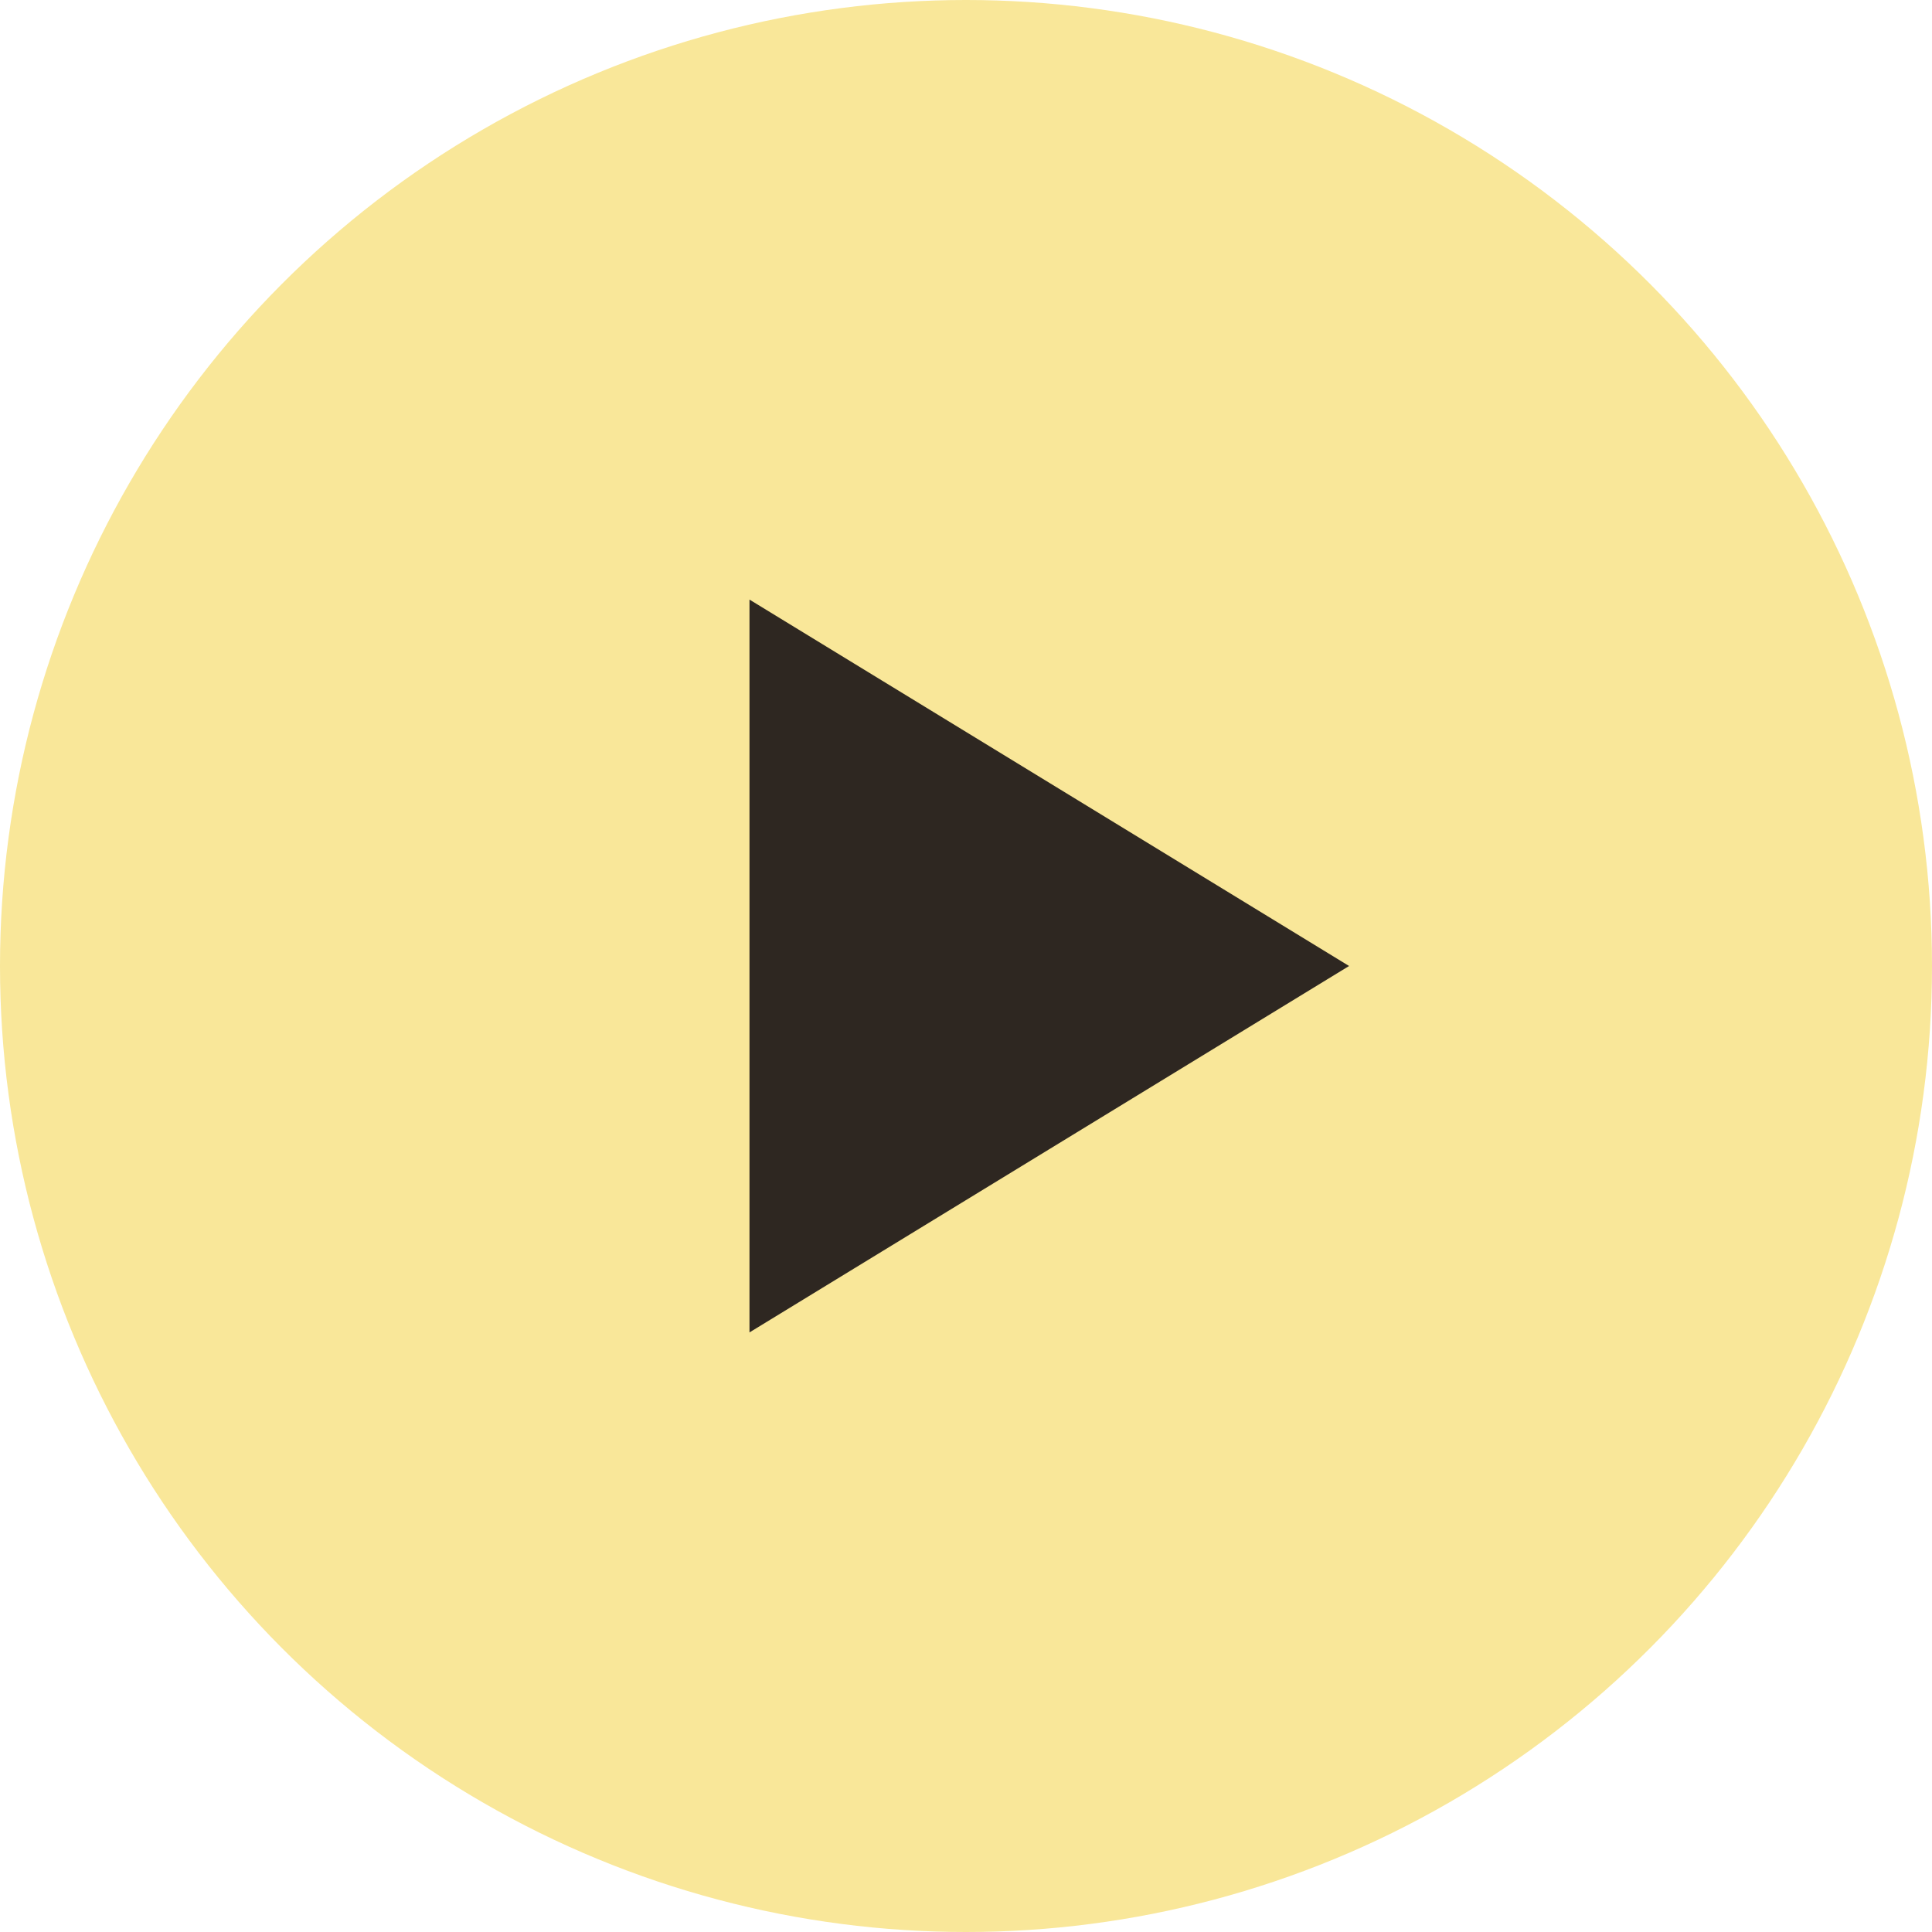
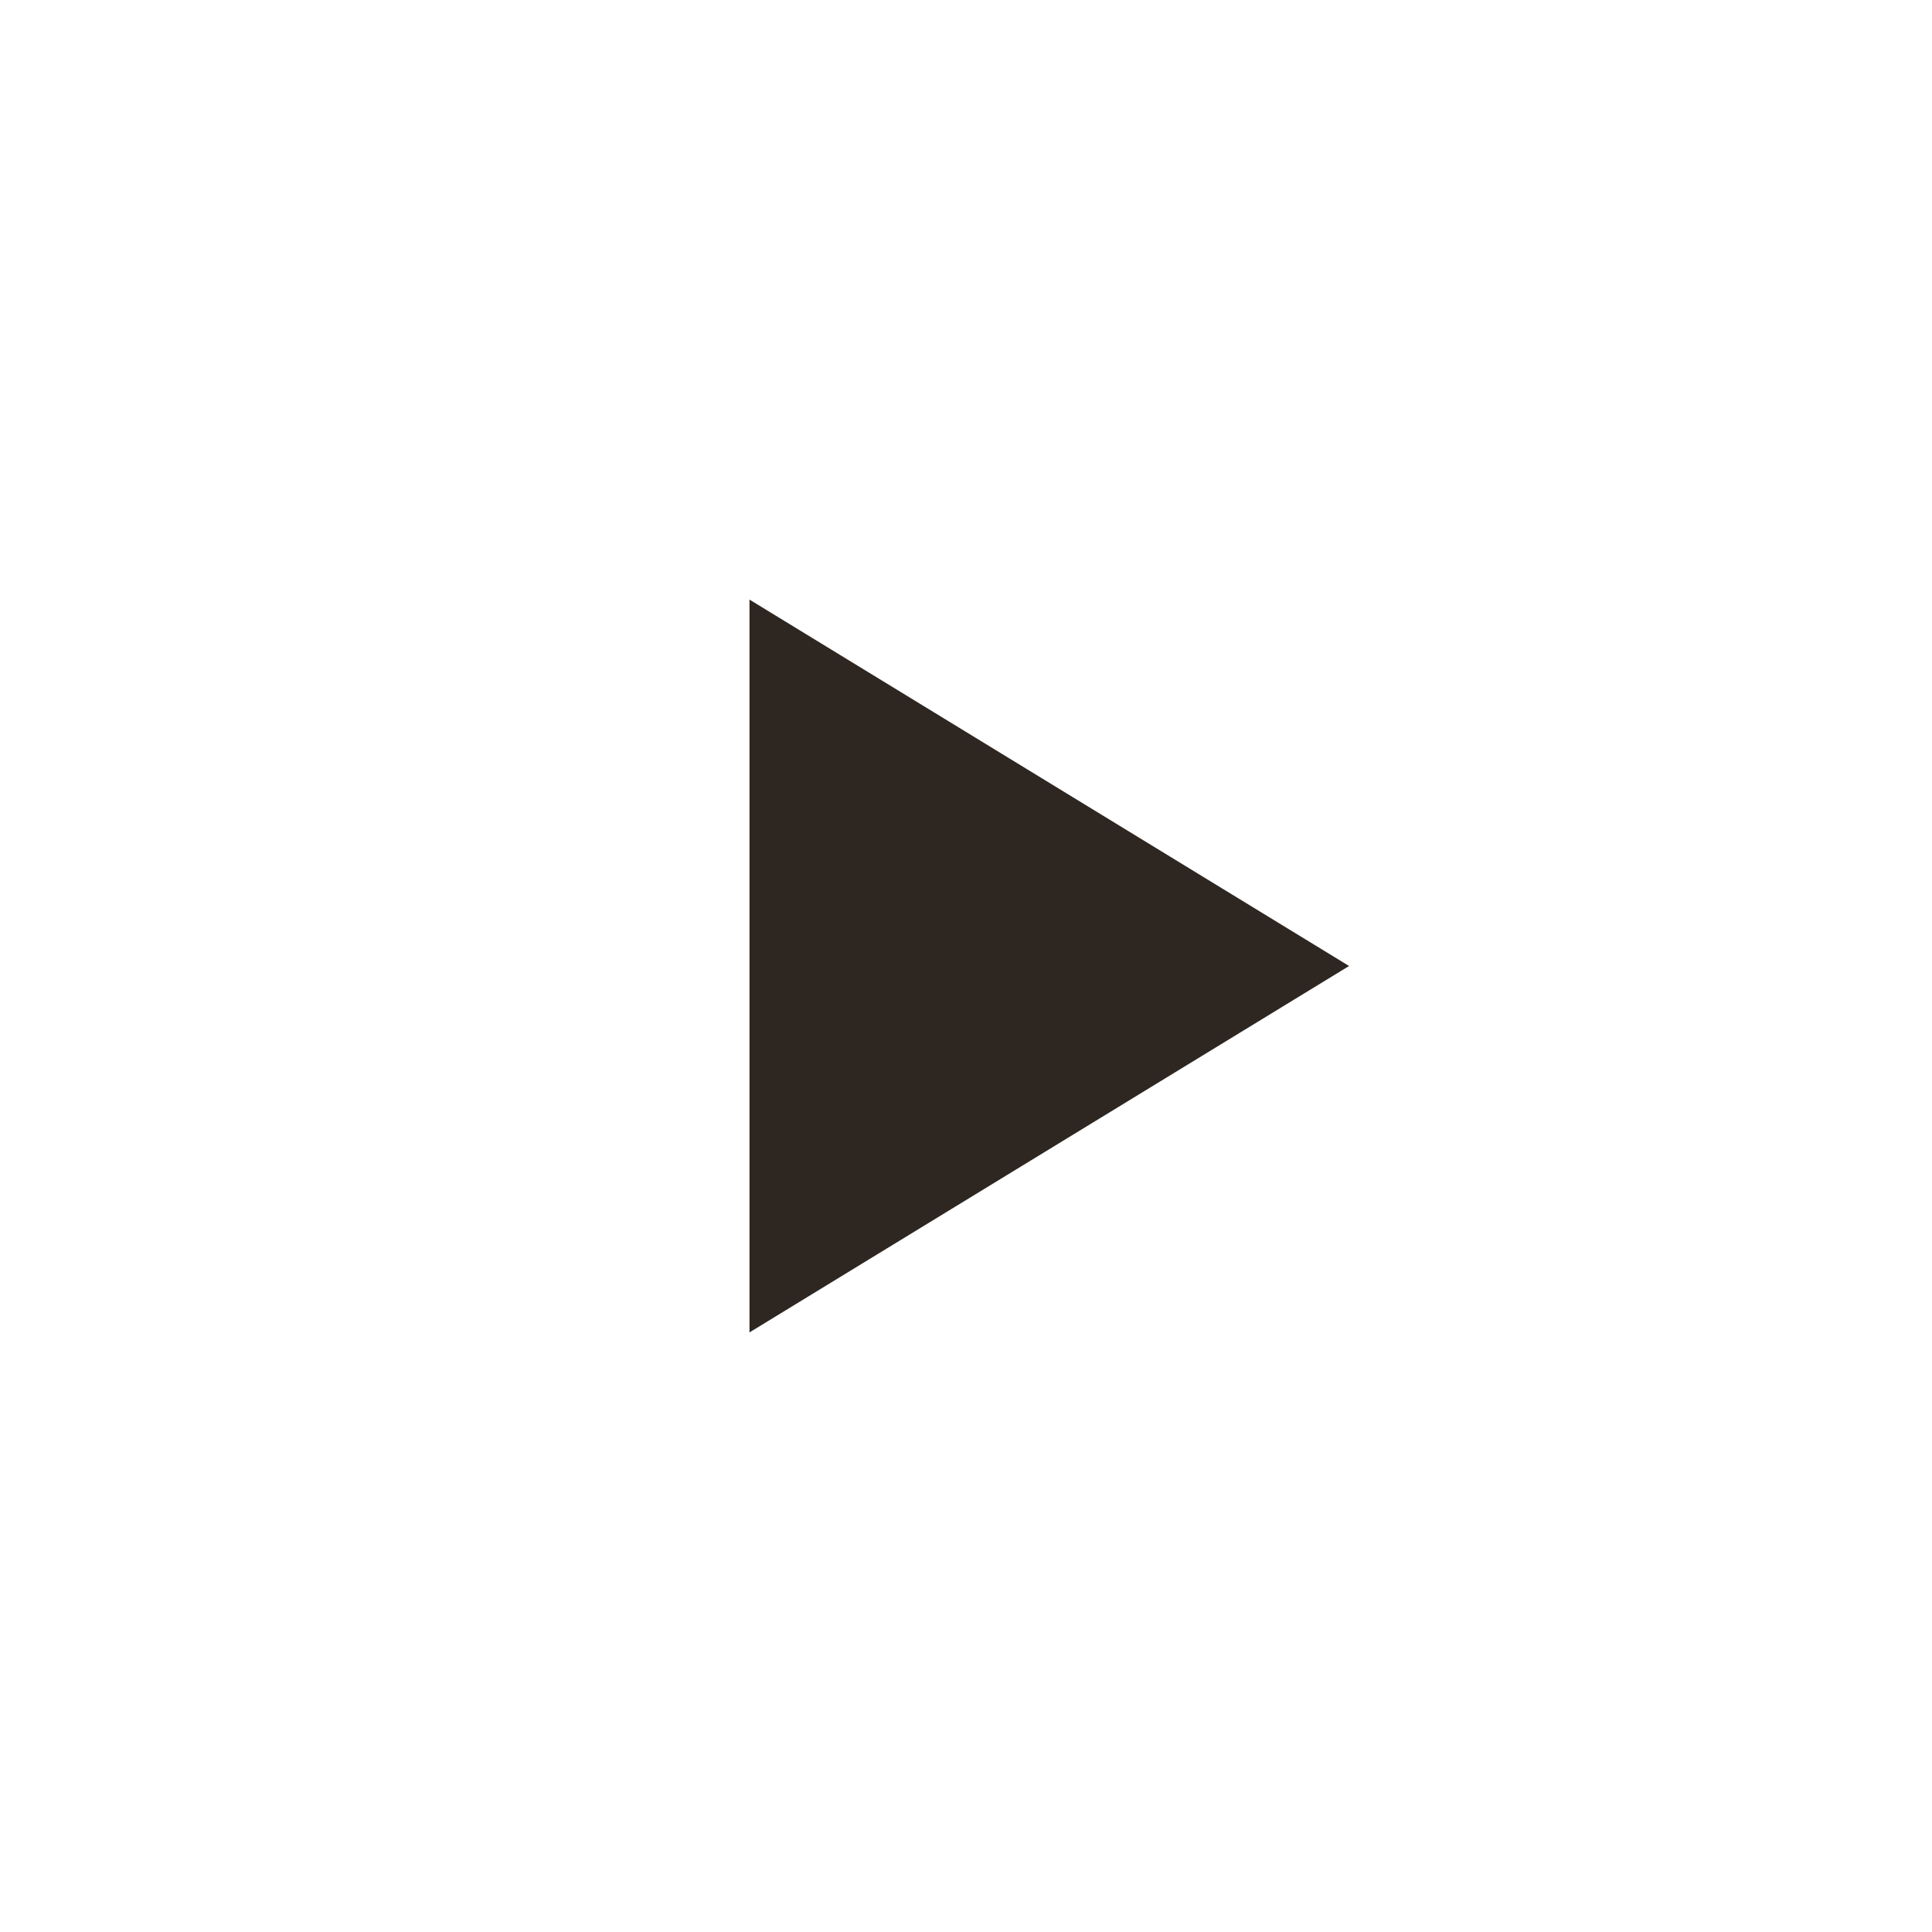
<svg xmlns="http://www.w3.org/2000/svg" width="116" height="116" viewBox="0 0 116 116">
  <g id="Group_136536" data-name="Group 136536" transform="translate(-686.071 -677.071)">
-     <circle id="Ellipse_13306" data-name="Ellipse 13306" cx="58" cy="58" r="58" transform="translate(686.071 677.071)" fill="#f9e799" />
    <path id="Polygon_2" data-name="Polygon 2" d="M22,0,44,36H0Z" transform="translate(767.071 713.071) rotate(90)" fill="#2e2721" />
  </g>
</svg>